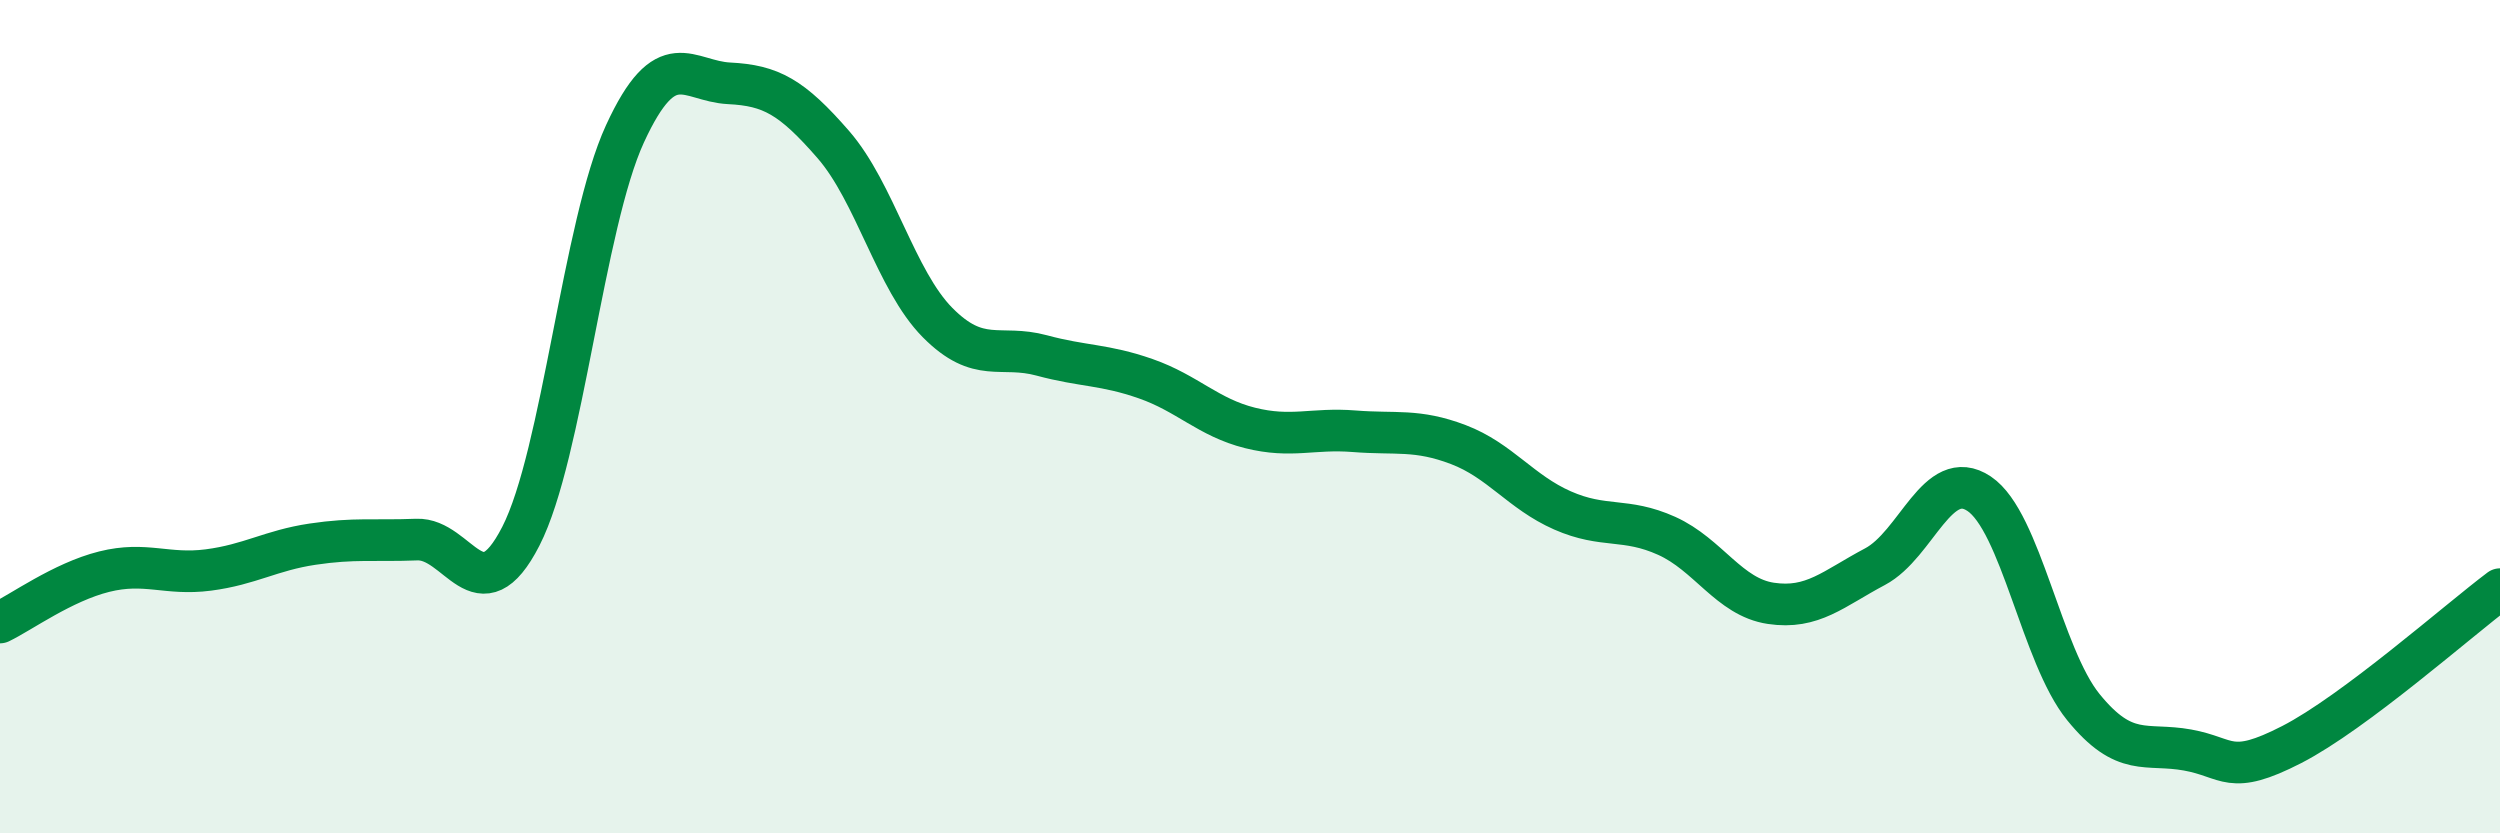
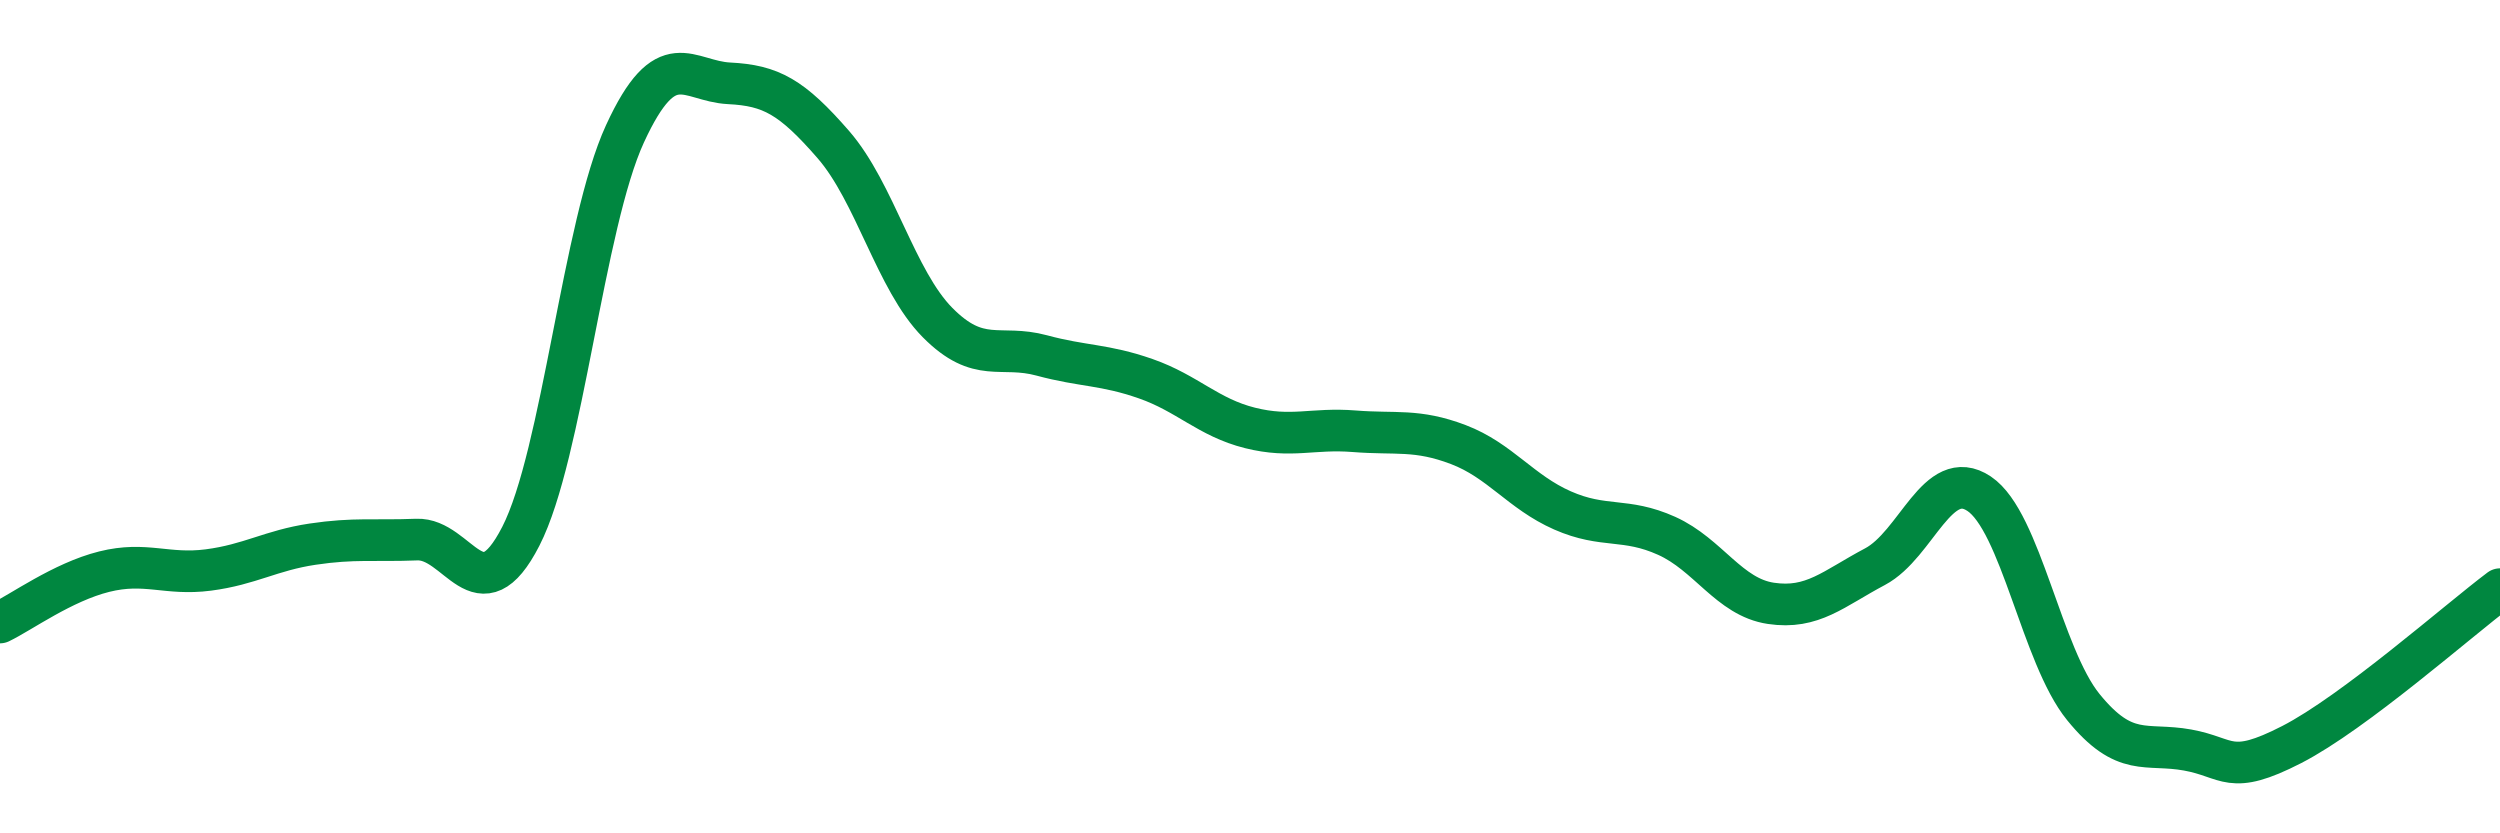
<svg xmlns="http://www.w3.org/2000/svg" width="60" height="20" viewBox="0 0 60 20">
-   <path d="M 0,14.94 C 0.5,14.7 1.5,13.97 2.5,13.72 C 3.5,13.47 4,13.81 5,13.68 C 6,13.55 6.5,13.21 7.5,13.06 C 8.5,12.91 9,12.99 10,12.95 C 11,12.91 11.5,14.82 12.5,12.87 C 13.5,10.92 14,5.38 15,3.21 C 16,1.04 16.5,1.95 17.5,2 C 18.5,2.05 19,2.32 20,3.47 C 21,4.62 21.5,6.73 22.5,7.74 C 23.5,8.75 24,8.26 25,8.53 C 26,8.8 26.5,8.74 27.5,9.09 C 28.5,9.44 29,10.02 30,10.27 C 31,10.52 31.5,10.27 32.5,10.35 C 33.5,10.43 34,10.29 35,10.67 C 36,11.05 36.5,11.81 37.5,12.25 C 38.5,12.69 39,12.41 40,12.86 C 41,13.31 41.5,14.33 42.5,14.48 C 43.5,14.63 44,14.13 45,13.6 C 46,13.07 46.5,11.18 47.5,11.85 C 48.5,12.52 49,15.74 50,16.97 C 51,18.2 51.5,17.82 52.5,18 C 53.5,18.18 53.5,18.64 55,17.87 C 56.5,17.1 59,14.89 60,14.14L60 20L0 20Z" fill="#008740" opacity="0.1" stroke-linecap="round" stroke-linejoin="round" />
  <path d="M 0,14.94 C 0.5,14.7 1.5,13.97 2.5,13.72 C 3.5,13.47 4,13.81 5,13.68 C 6,13.55 6.5,13.21 7.5,13.06 C 8.5,12.91 9,12.99 10,12.95 C 11,12.91 11.5,14.82 12.5,12.87 C 13.5,10.92 14,5.38 15,3.21 C 16,1.04 16.5,1.95 17.5,2 C 18.5,2.05 19,2.32 20,3.47 C 21,4.62 21.5,6.73 22.5,7.74 C 23.5,8.75 24,8.26 25,8.53 C 26,8.8 26.5,8.74 27.5,9.09 C 28.5,9.44 29,10.02 30,10.27 C 31,10.52 31.5,10.27 32.5,10.35 C 33.5,10.43 34,10.29 35,10.67 C 36,11.05 36.5,11.81 37.5,12.25 C 38.5,12.69 39,12.41 40,12.86 C 41,13.31 41.5,14.33 42.5,14.48 C 43.5,14.63 44,14.13 45,13.6 C 46,13.07 46.5,11.18 47.5,11.85 C 48.5,12.52 49,15.74 50,16.97 C 51,18.2 51.5,17.82 52.5,18 C 53.5,18.18 53.5,18.64 55,17.87 C 56.5,17.1 59,14.89 60,14.14" stroke="#008740" stroke-width="1" fill="none" stroke-linecap="round" stroke-linejoin="round" />
</svg>